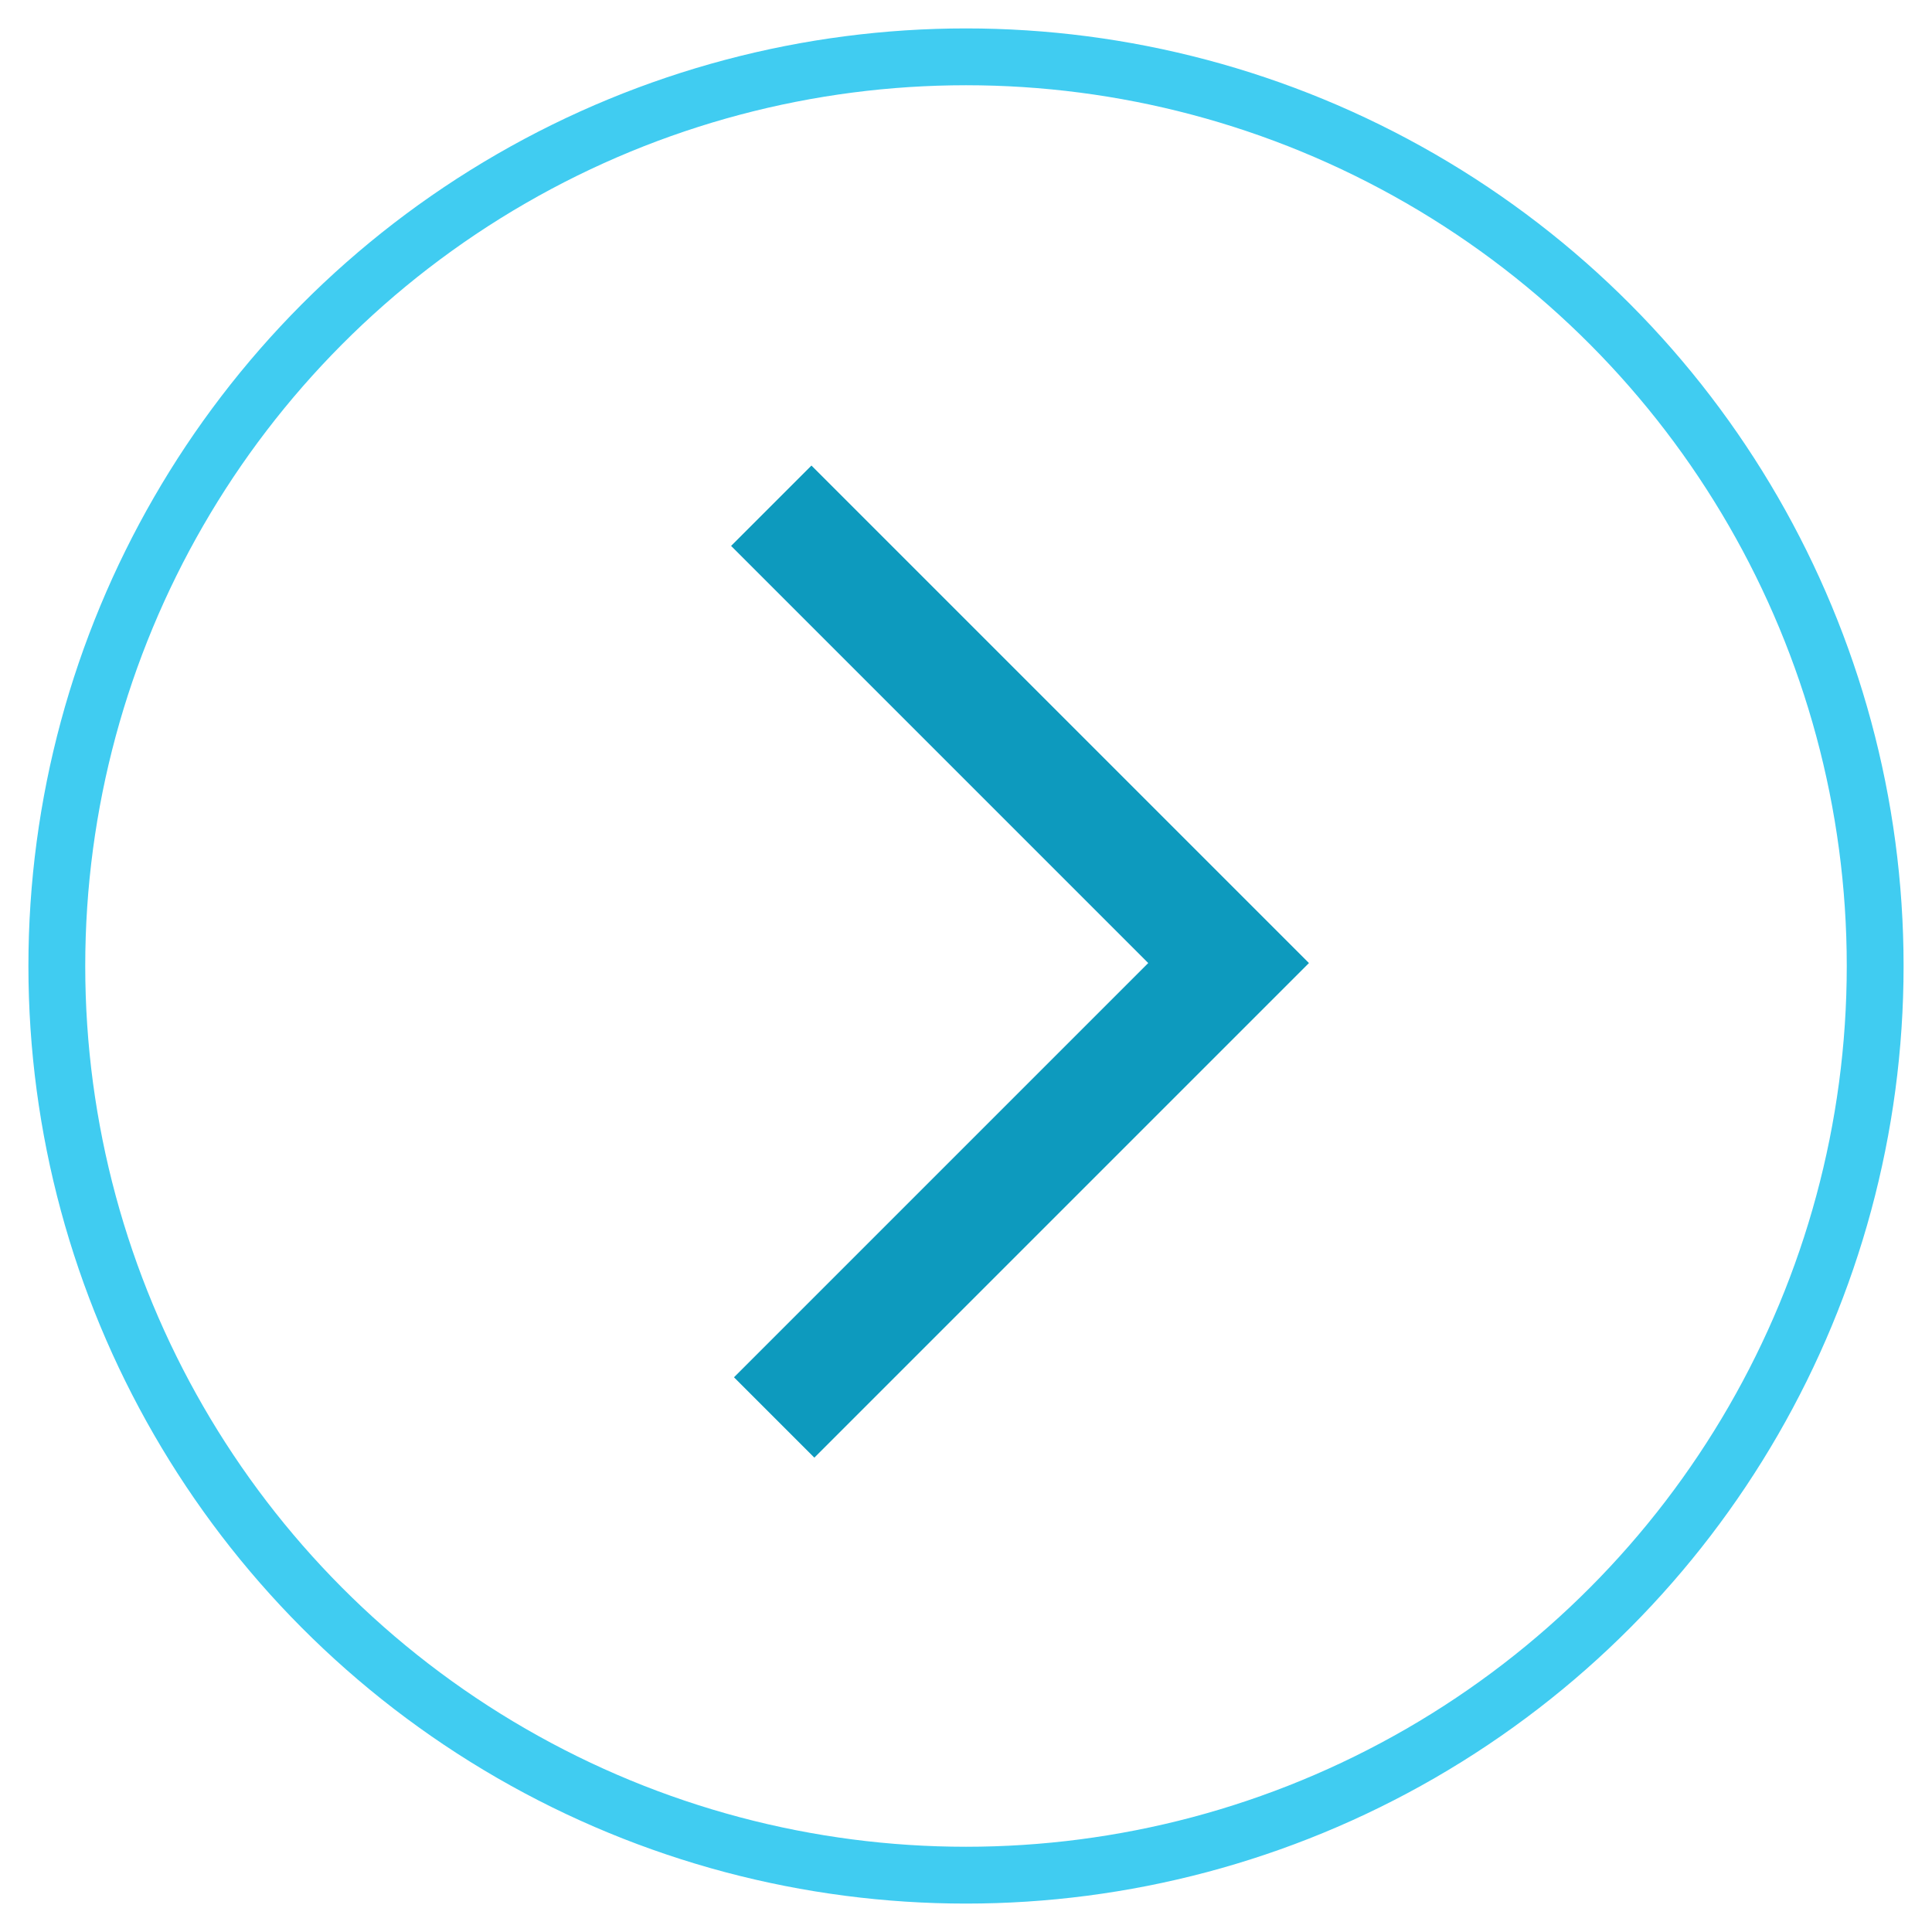
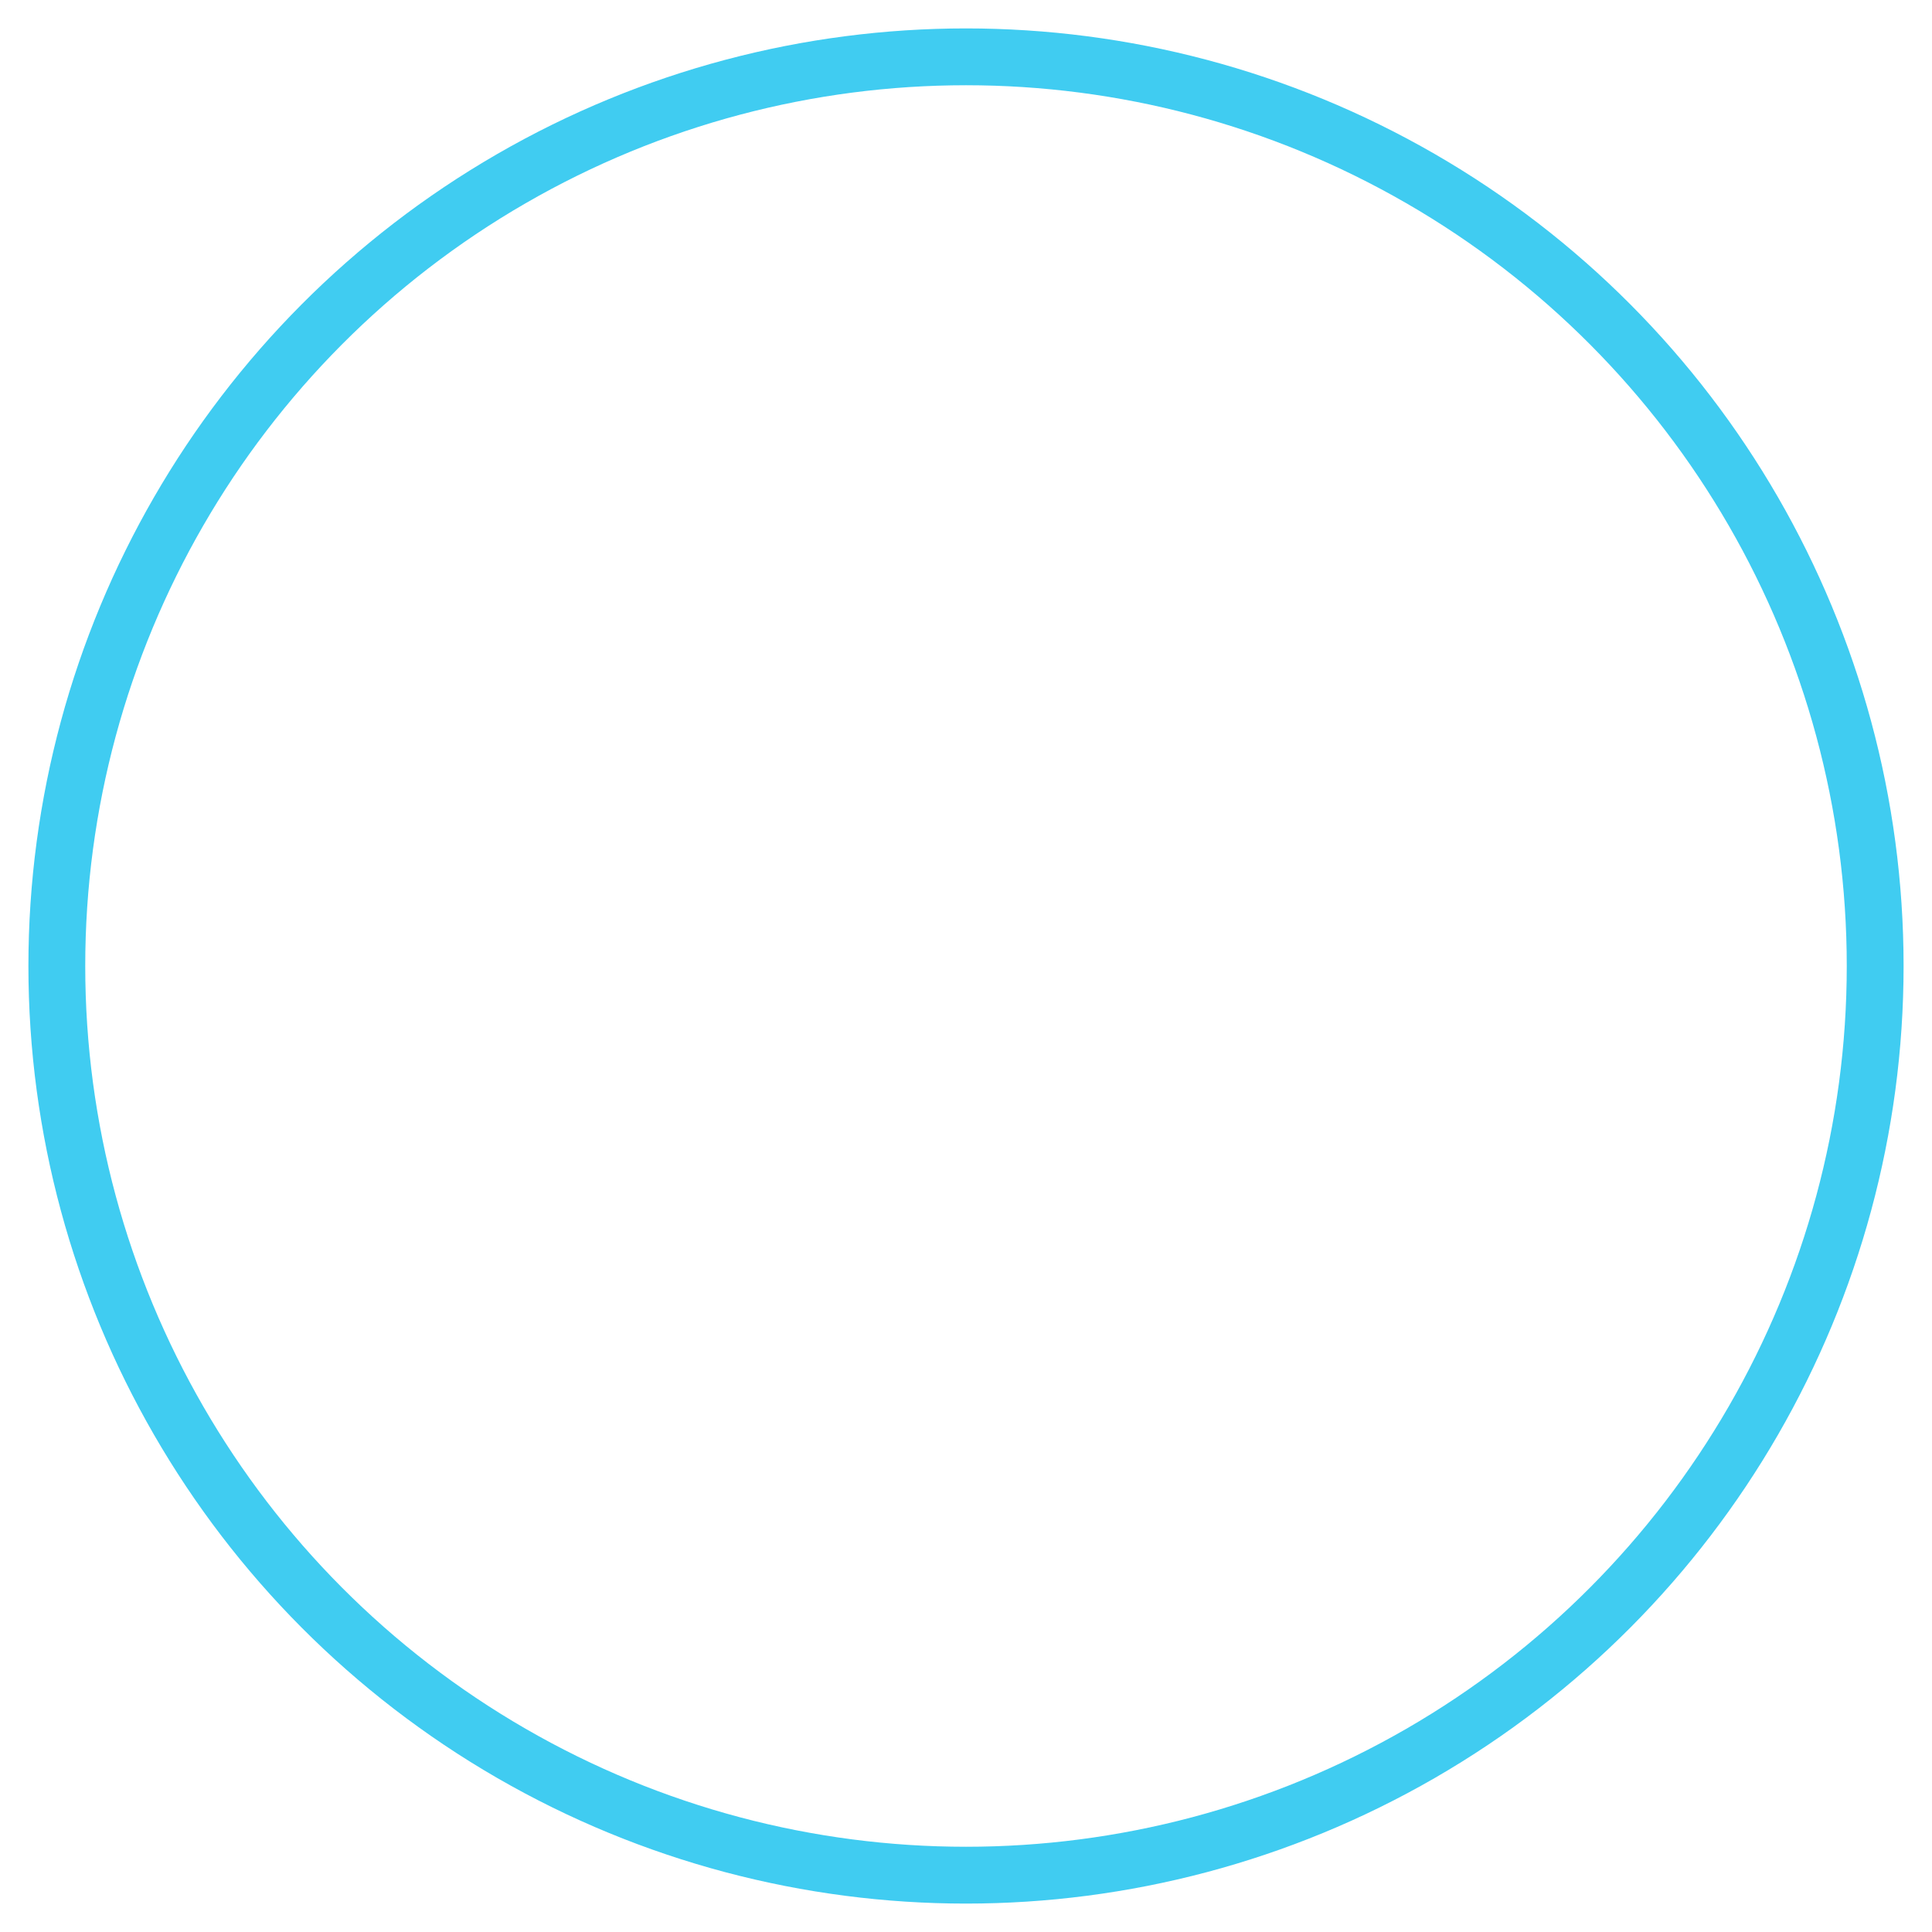
<svg xmlns="http://www.w3.org/2000/svg" width="34" height="34">
  <g fill="none" fill-rule="evenodd" transform="translate(1 1)">
    <circle cx="16" cy="16" r="16" stroke="#00BBEC" opacity=".75" />
-     <path stroke="#0D9ABE" stroke-width="2" d="M12.573 7.9l8.048 8.048-7.997 7.997" />
  </g>
</svg>